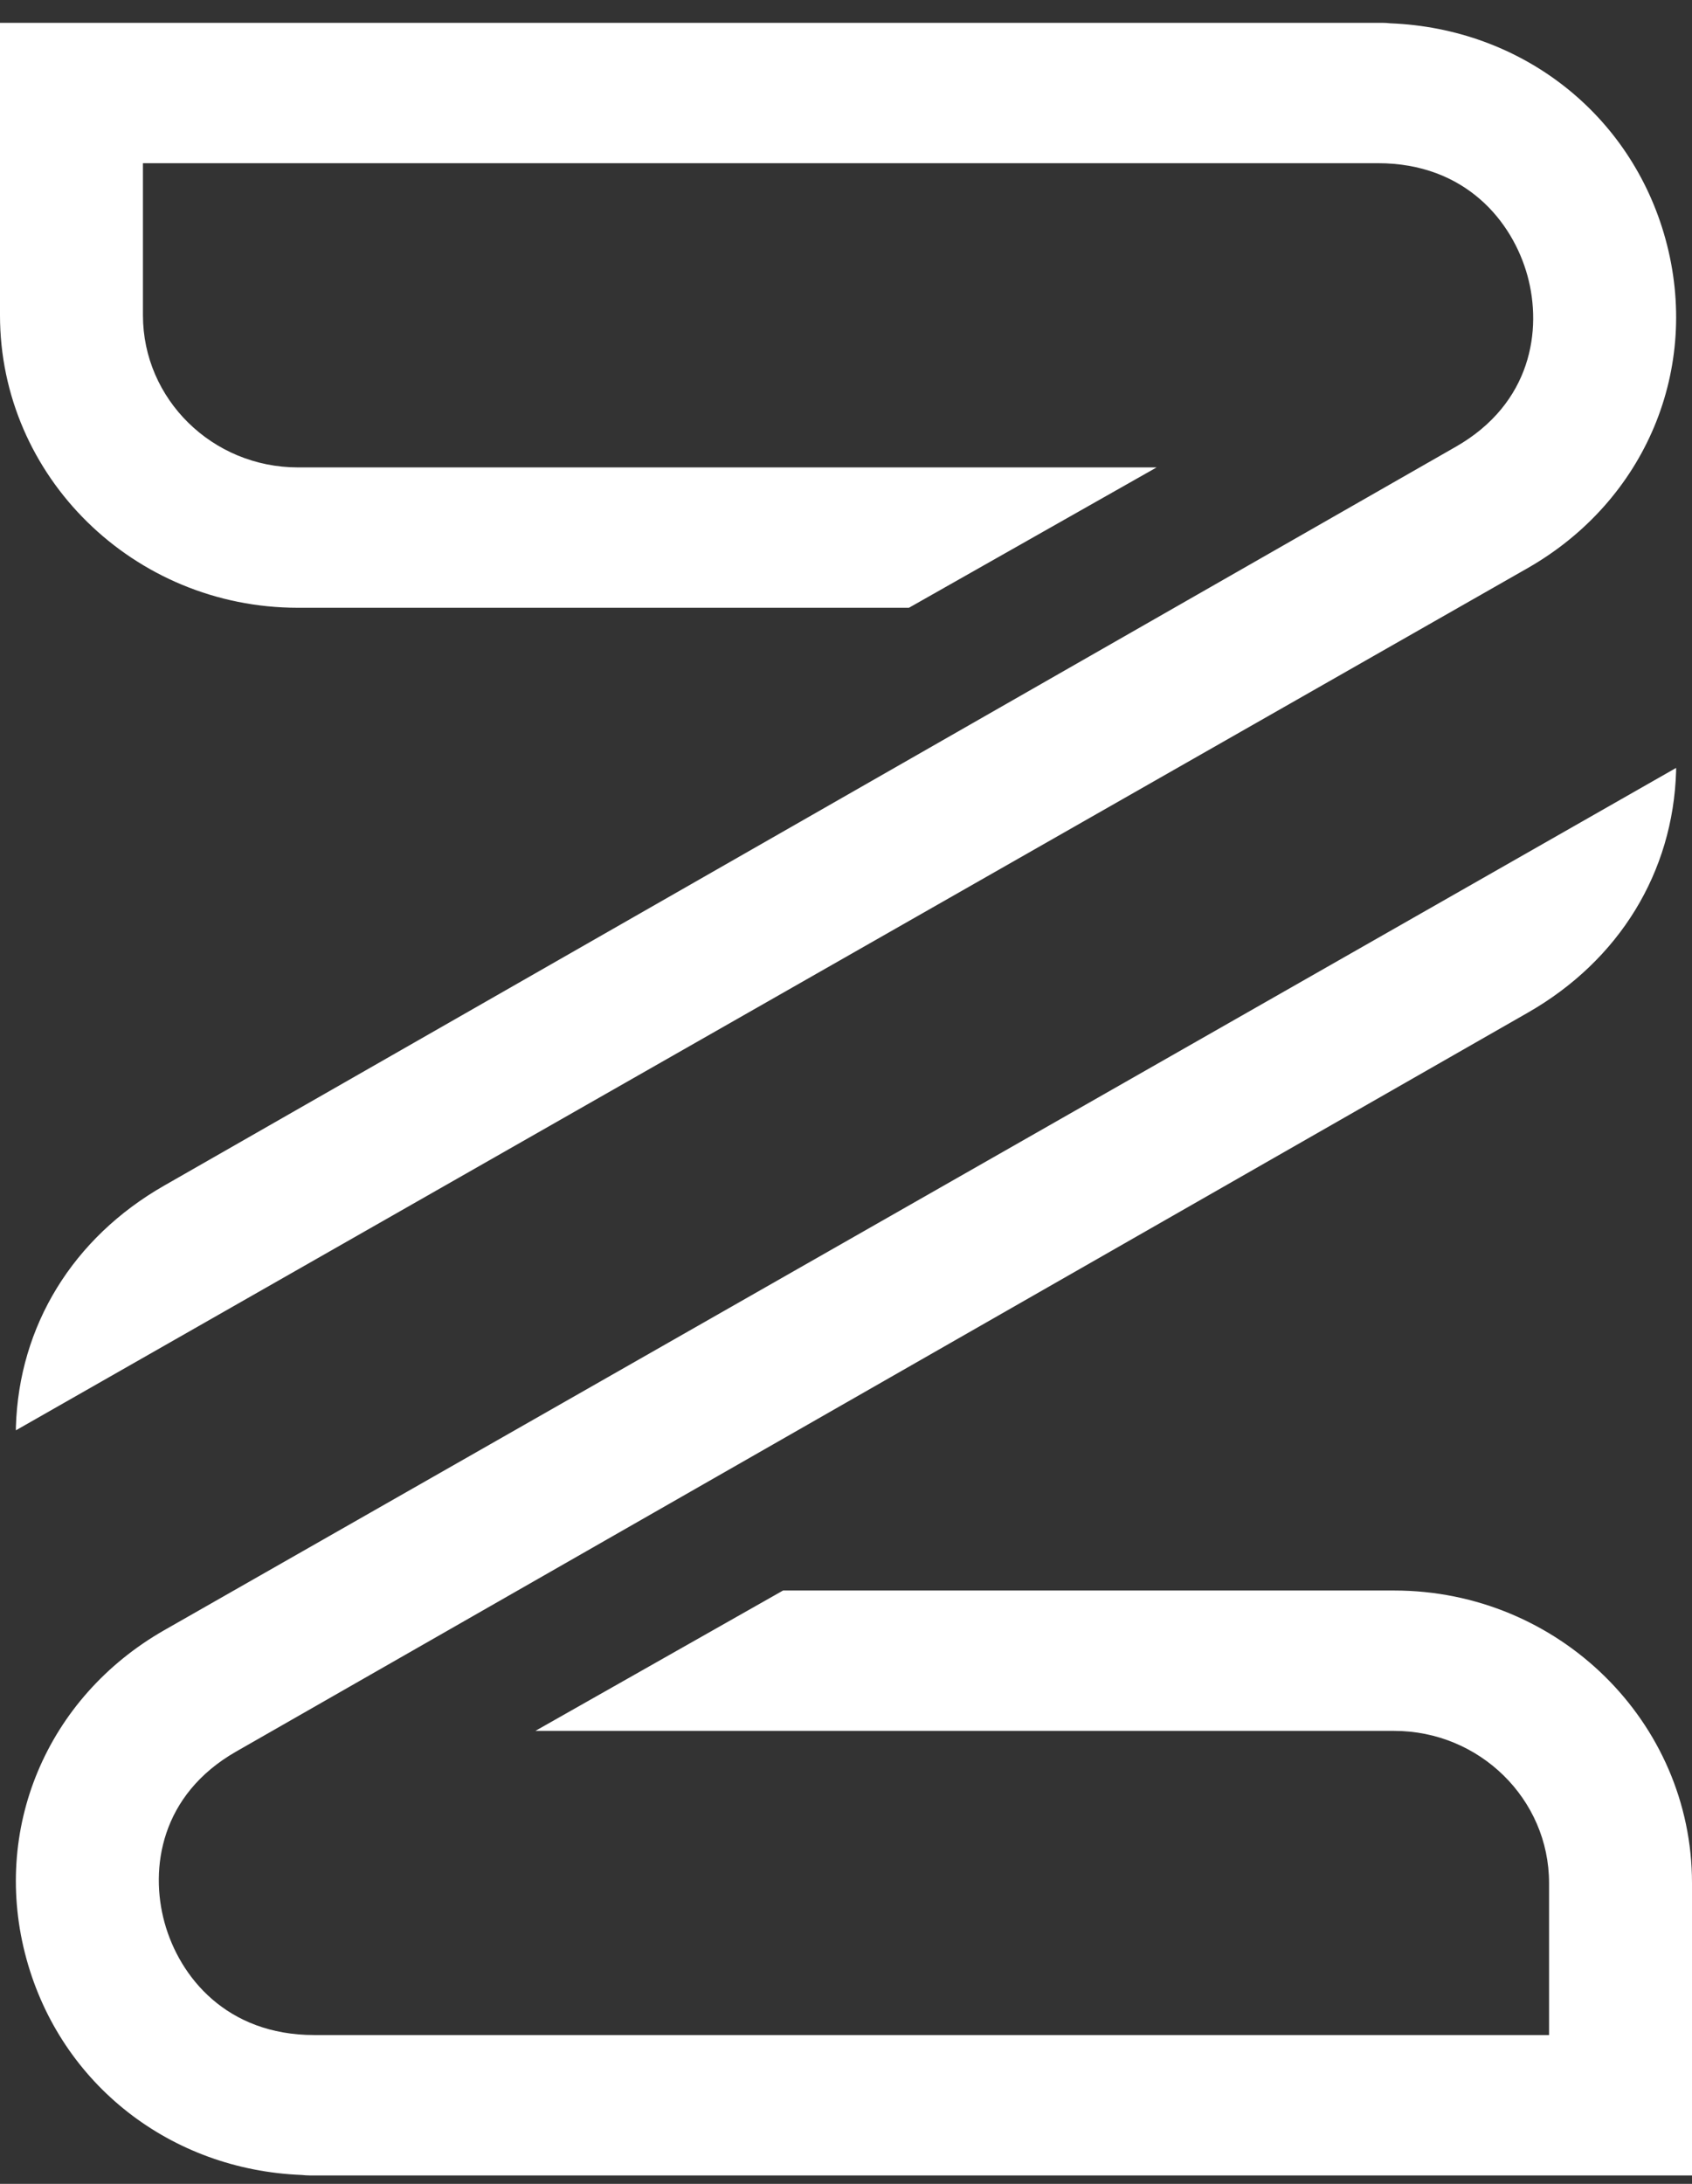
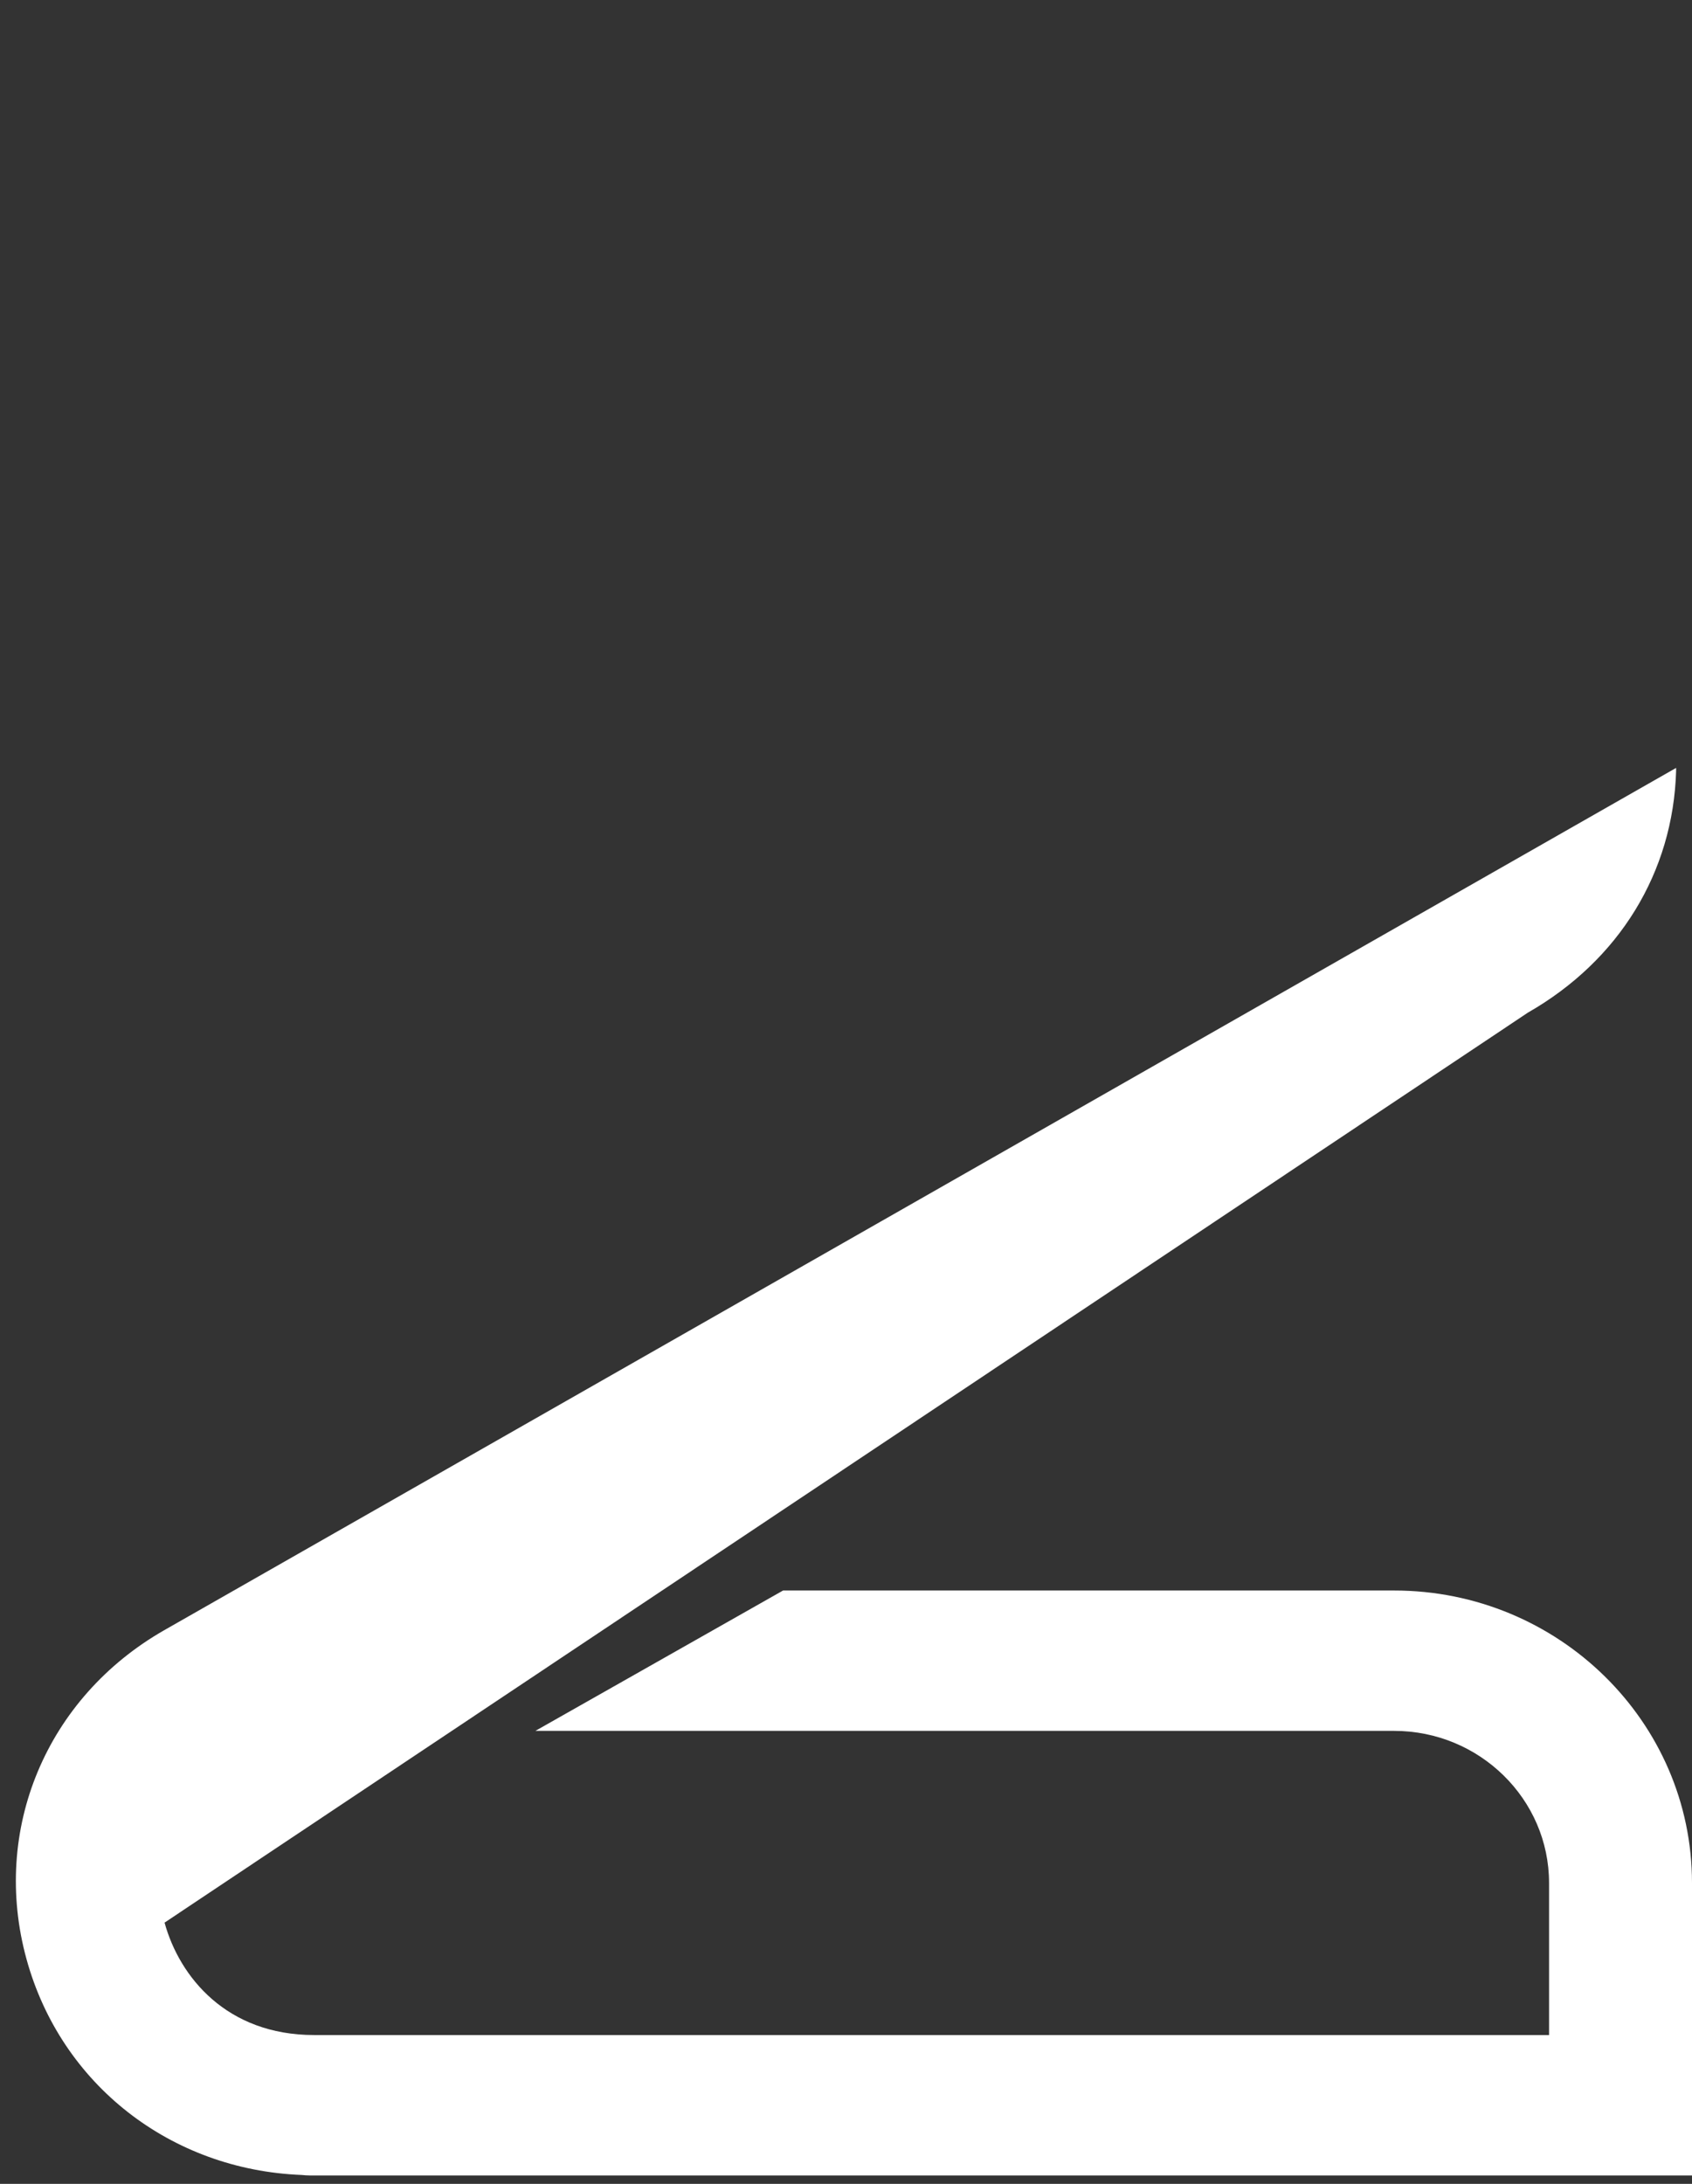
<svg xmlns="http://www.w3.org/2000/svg" width="31" height="40" viewBox="0 0 31 40" fill="none">
  <rect x="0" y="0" width="31" height="40" fill="#333333" stroke="none" />
-   <path fill-rule="evenodd" clip-rule="evenodd" d="M-0 0.418V5.775C-0 8.729 2.448 11.132 5.457 11.132H16.653L21.191 8.561H5.457C3.892 8.561 2.619 7.311 2.619 5.775V2.989H25.245C26.847 2.989 27.711 4.053 27.985 5.048C28.259 6.044 28.058 7.39 26.674 8.182L3.006 21.717C1.335 22.672 0.345 24.285 0.291 26.142C0.29 26.161 0.291 26.179 0.291 26.198L27.992 10.404C30.152 9.168 31.166 6.747 30.514 4.378C29.882 2.082 27.872 0.521 25.473 0.427C25.423 0.421 25.373 0.418 25.323 0.418H-0Z" fill="white" />
-   <path fill-rule="evenodd" clip-rule="evenodd" d="M3.007 29.86C0.848 31.095 -0.166 33.517 0.486 35.885C1.118 38.182 3.128 39.743 5.527 39.837C5.577 39.842 5.627 39.846 5.677 39.846H31V34.489C31 31.535 28.552 29.132 25.543 29.132H14.347L9.809 31.703H25.543C27.107 31.703 28.381 32.953 28.381 34.489V37.274H5.755C4.153 37.274 3.289 36.211 3.015 35.215C2.741 34.22 2.942 32.874 4.326 32.082L27.994 18.547C29.665 17.591 30.654 15.979 30.709 14.122C30.709 14.103 30.708 14.084 30.709 14.065L3.007 29.86Z" fill="white" />
+   <path fill-rule="evenodd" clip-rule="evenodd" d="M3.007 29.86C0.848 31.095 -0.166 33.517 0.486 35.885C1.118 38.182 3.128 39.743 5.527 39.837C5.577 39.842 5.627 39.846 5.677 39.846H31V34.489C31 31.535 28.552 29.132 25.543 29.132H14.347L9.809 31.703H25.543C27.107 31.703 28.381 32.953 28.381 34.489V37.274H5.755C4.153 37.274 3.289 36.211 3.015 35.215L27.994 18.547C29.665 17.591 30.654 15.979 30.709 14.122C30.709 14.103 30.708 14.084 30.709 14.065L3.007 29.86Z" fill="white" />
</svg>